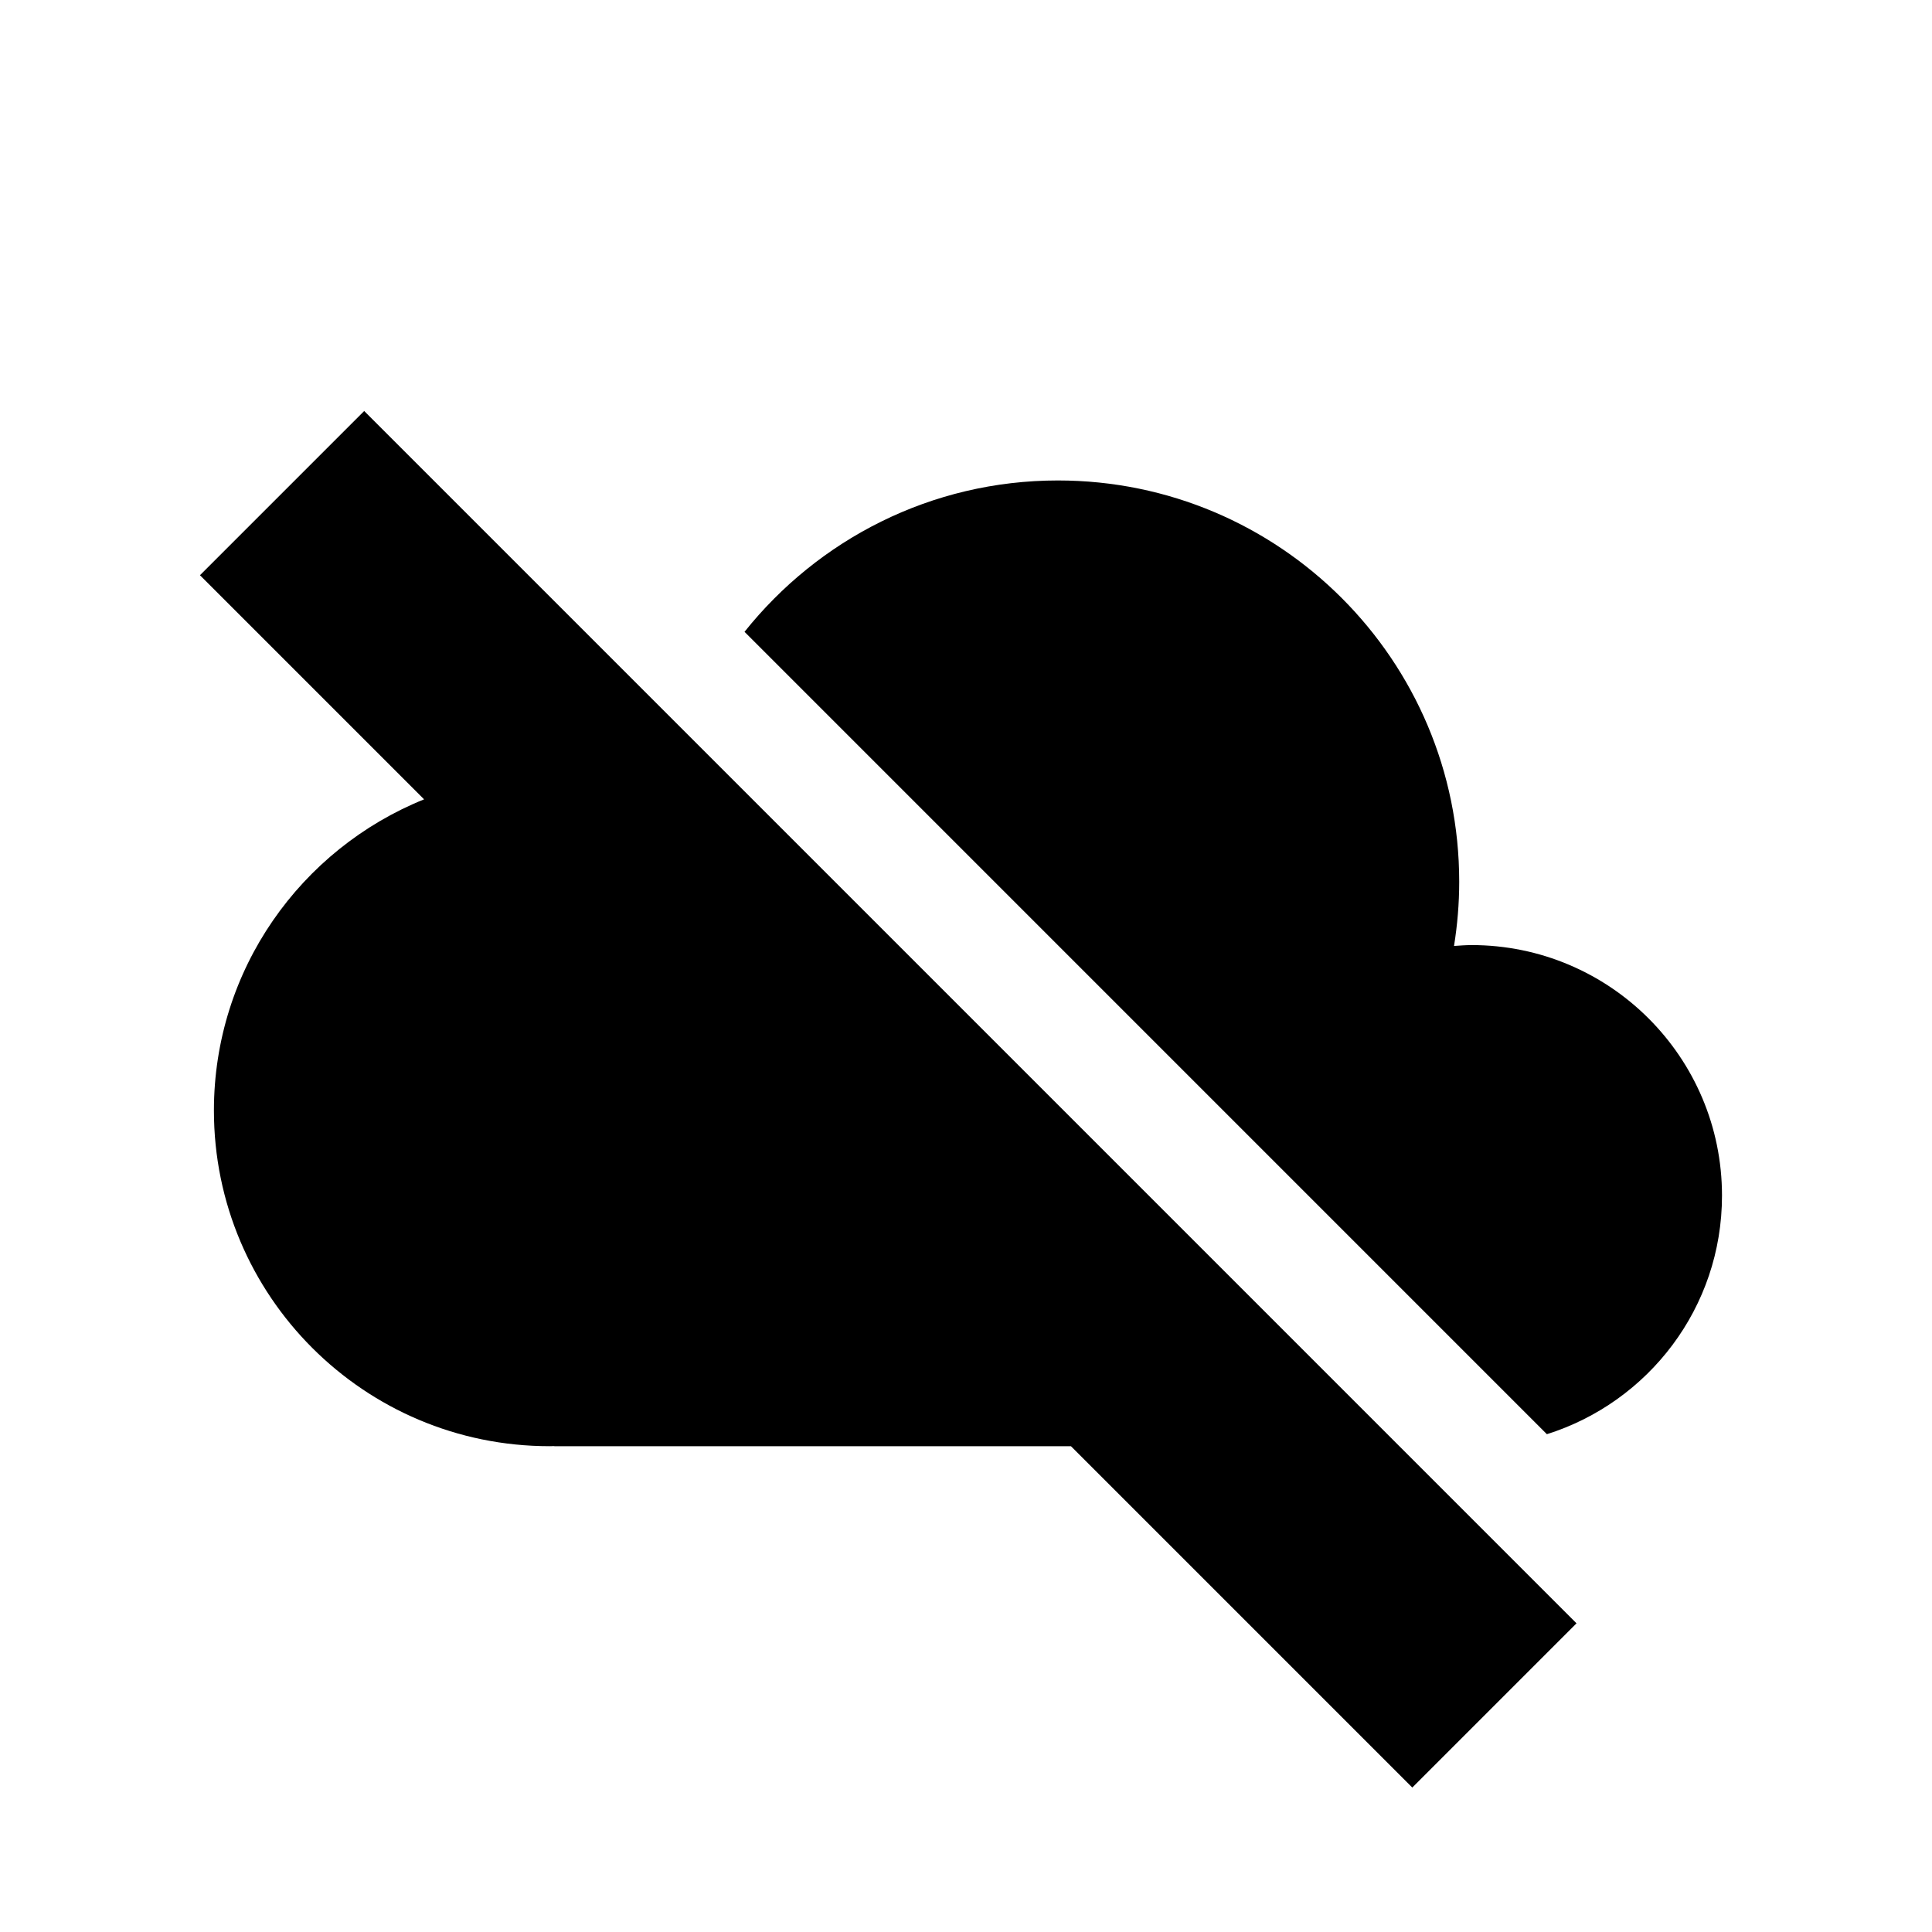
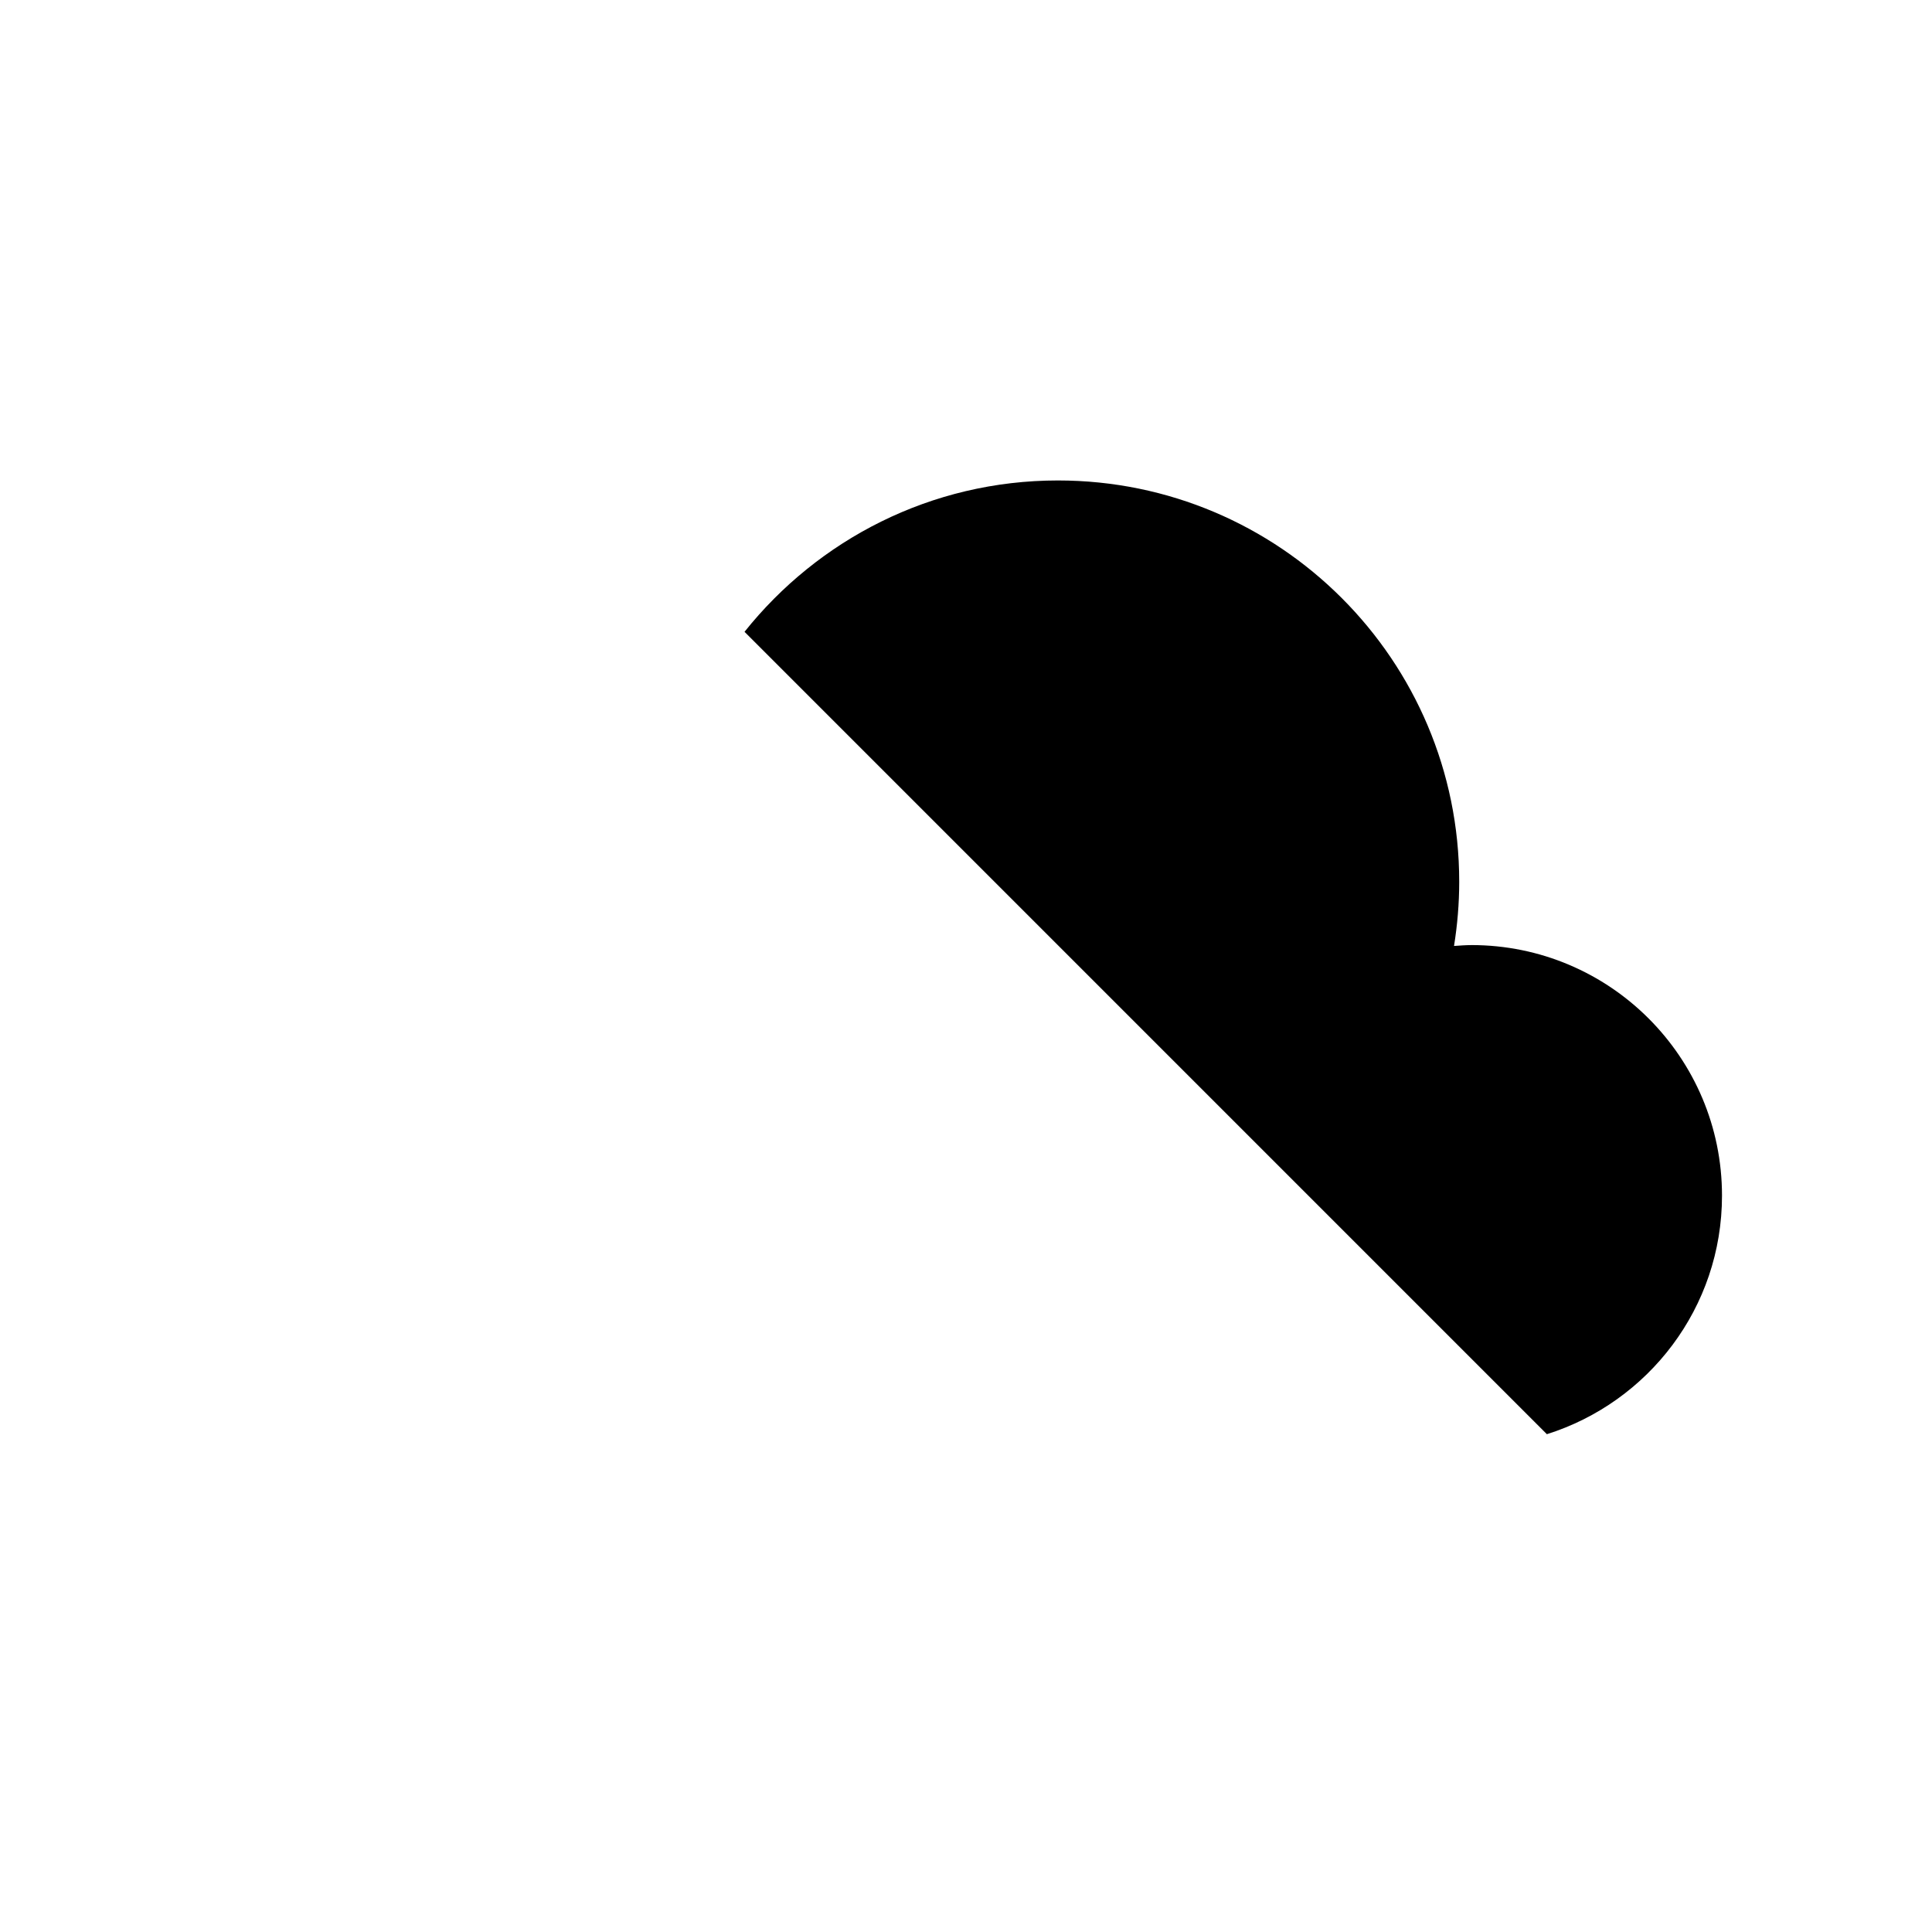
<svg xmlns="http://www.w3.org/2000/svg" fill="#000000" width="800px" height="800px" version="1.1" viewBox="144 144 512 512">
  <g>
    <path d="m533.96 394.46c-1.562 0-3.094 0.125-4.629 0.23 0.891-5.547 1.375-11.227 1.375-17.023 0-58.73-47.605-106.34-106.34-106.34-33.656 0-63.582 15.699-83.059 40.109l212.63 212.64c26.895-8.473 46.41-33.527 46.41-63.223 0.004-36.668-29.727-66.398-66.395-66.398z" />
-     <path d="m196.99 296.44 59.395 59.395c-32.637 13.18-55.695 45.105-55.695 82.465 0 49.133 39.824 88.957 88.957 88.957 0.418 0 0.828-0.023 1.246-0.031l-0.016 0.031h136.93l90.465 90.465 43.52-43.52-321.28-321.28z" />
  </g>
</svg>